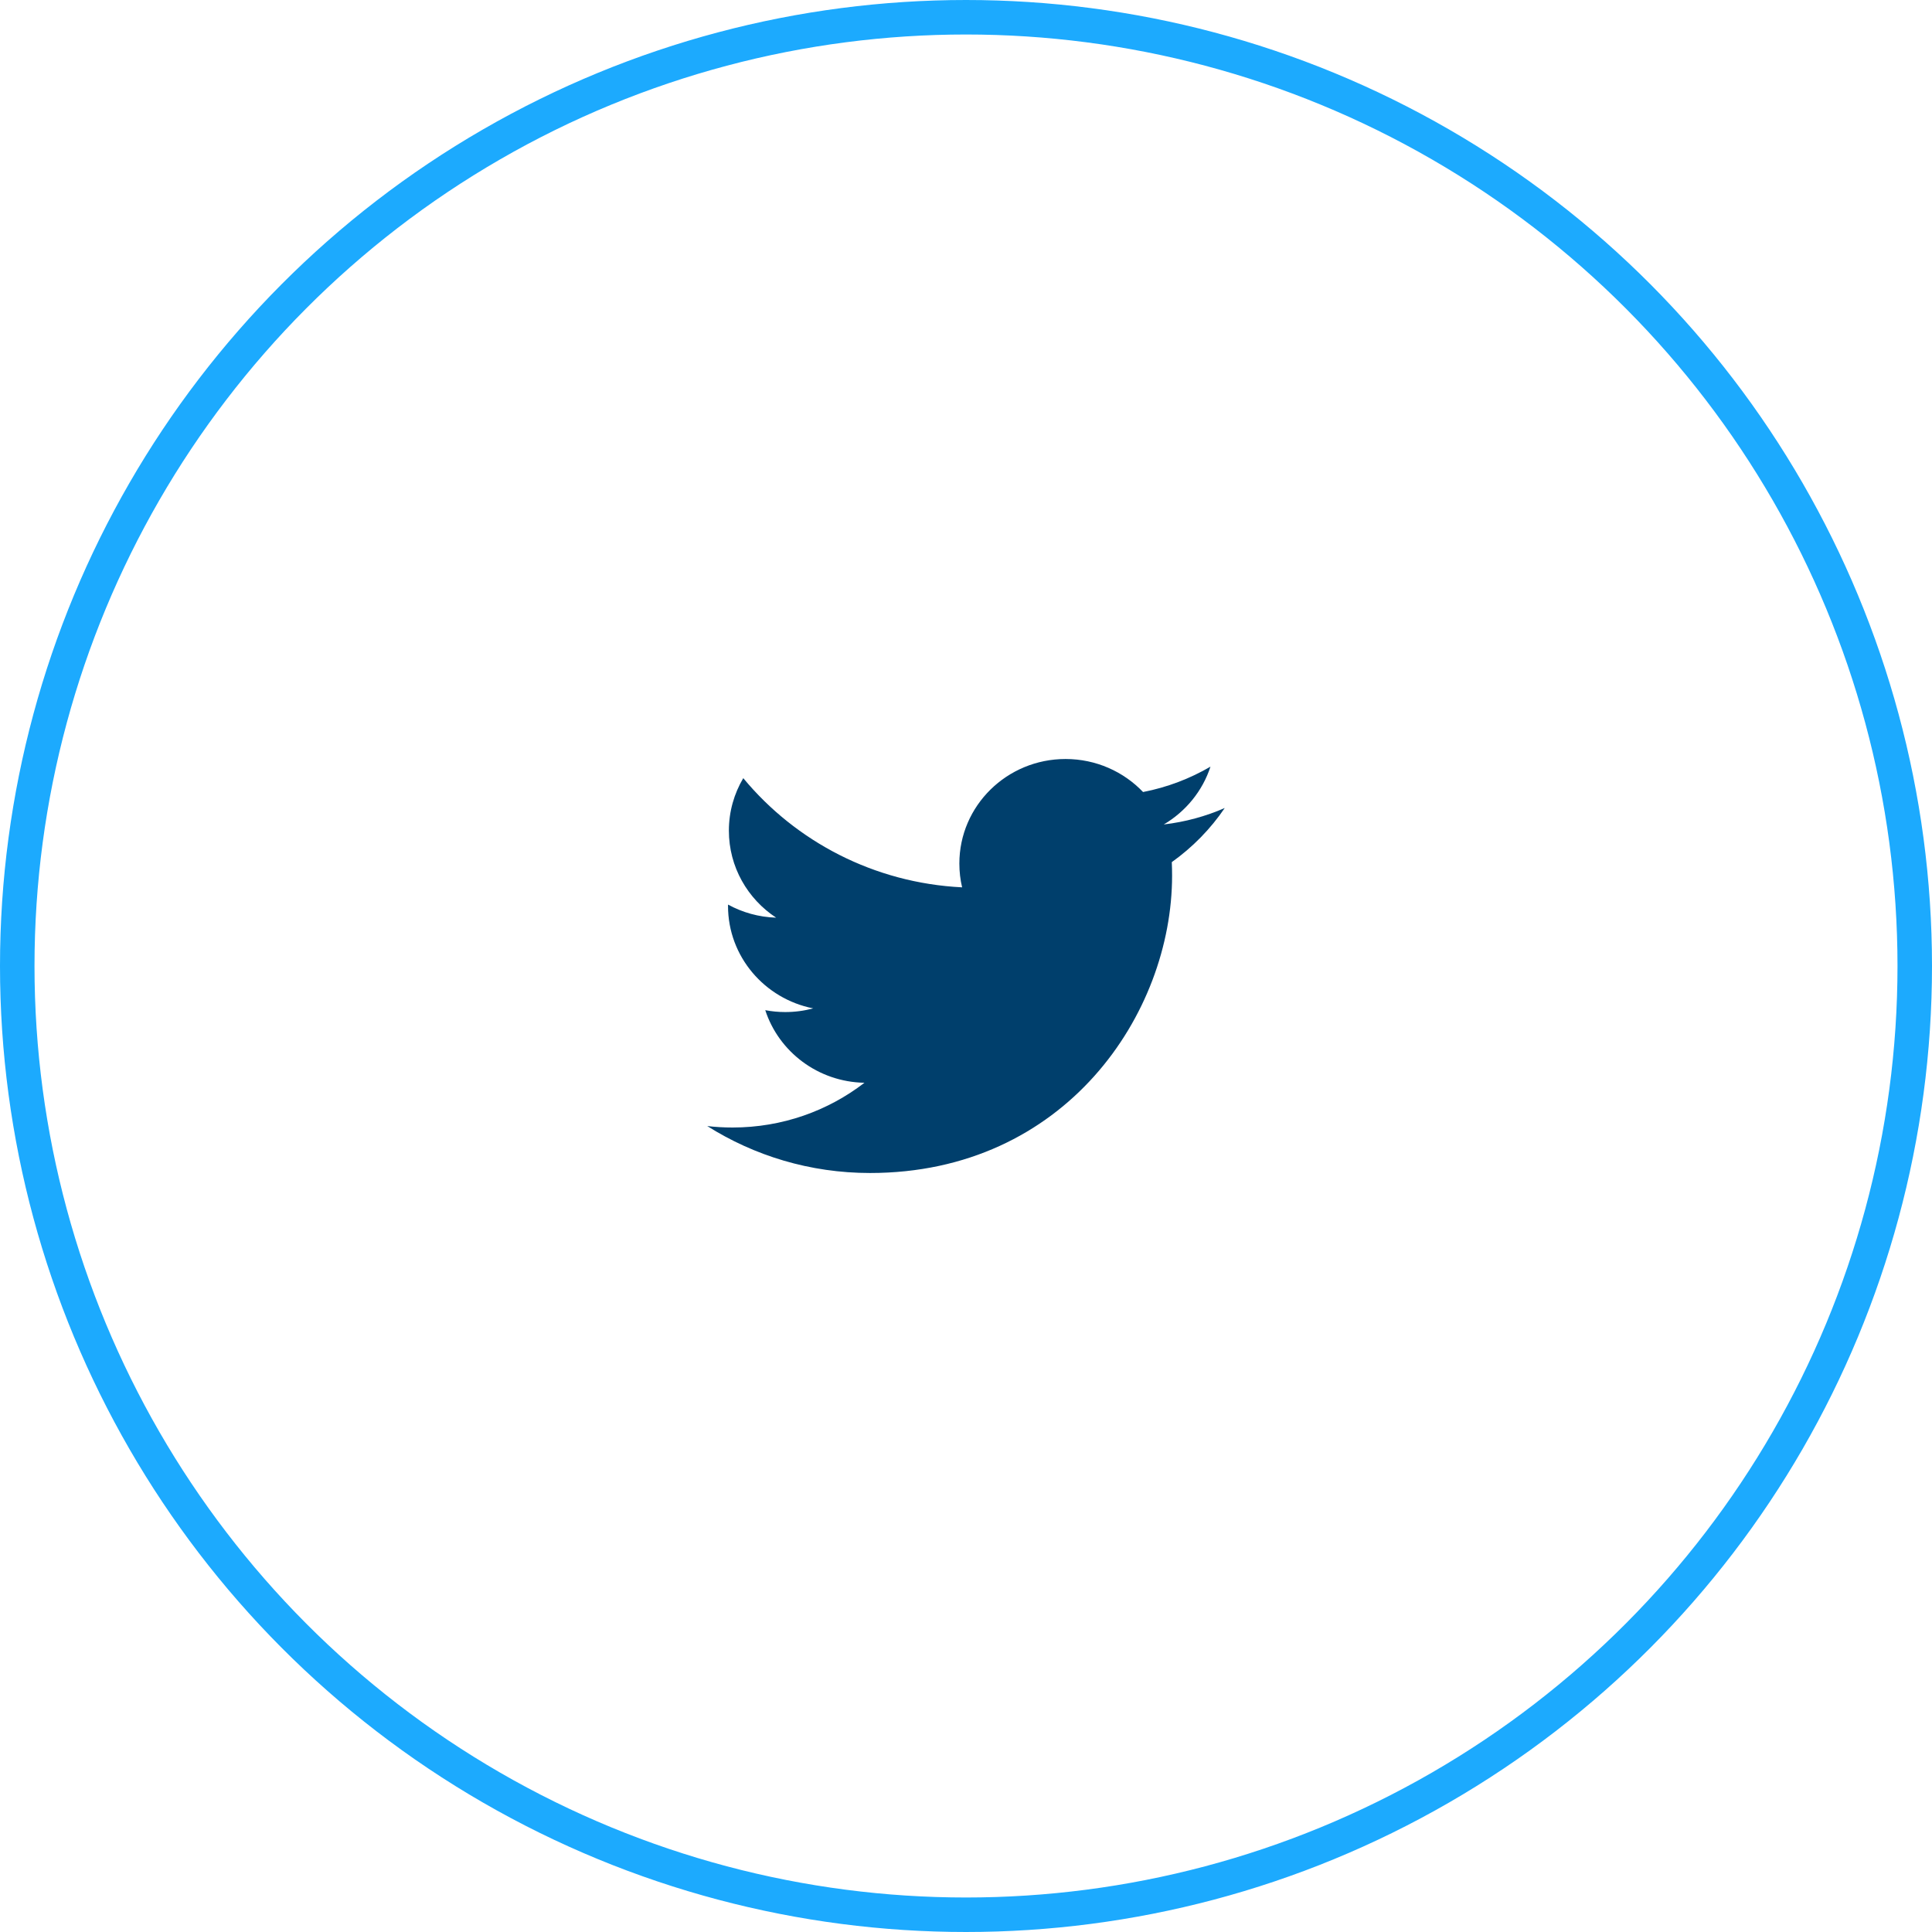
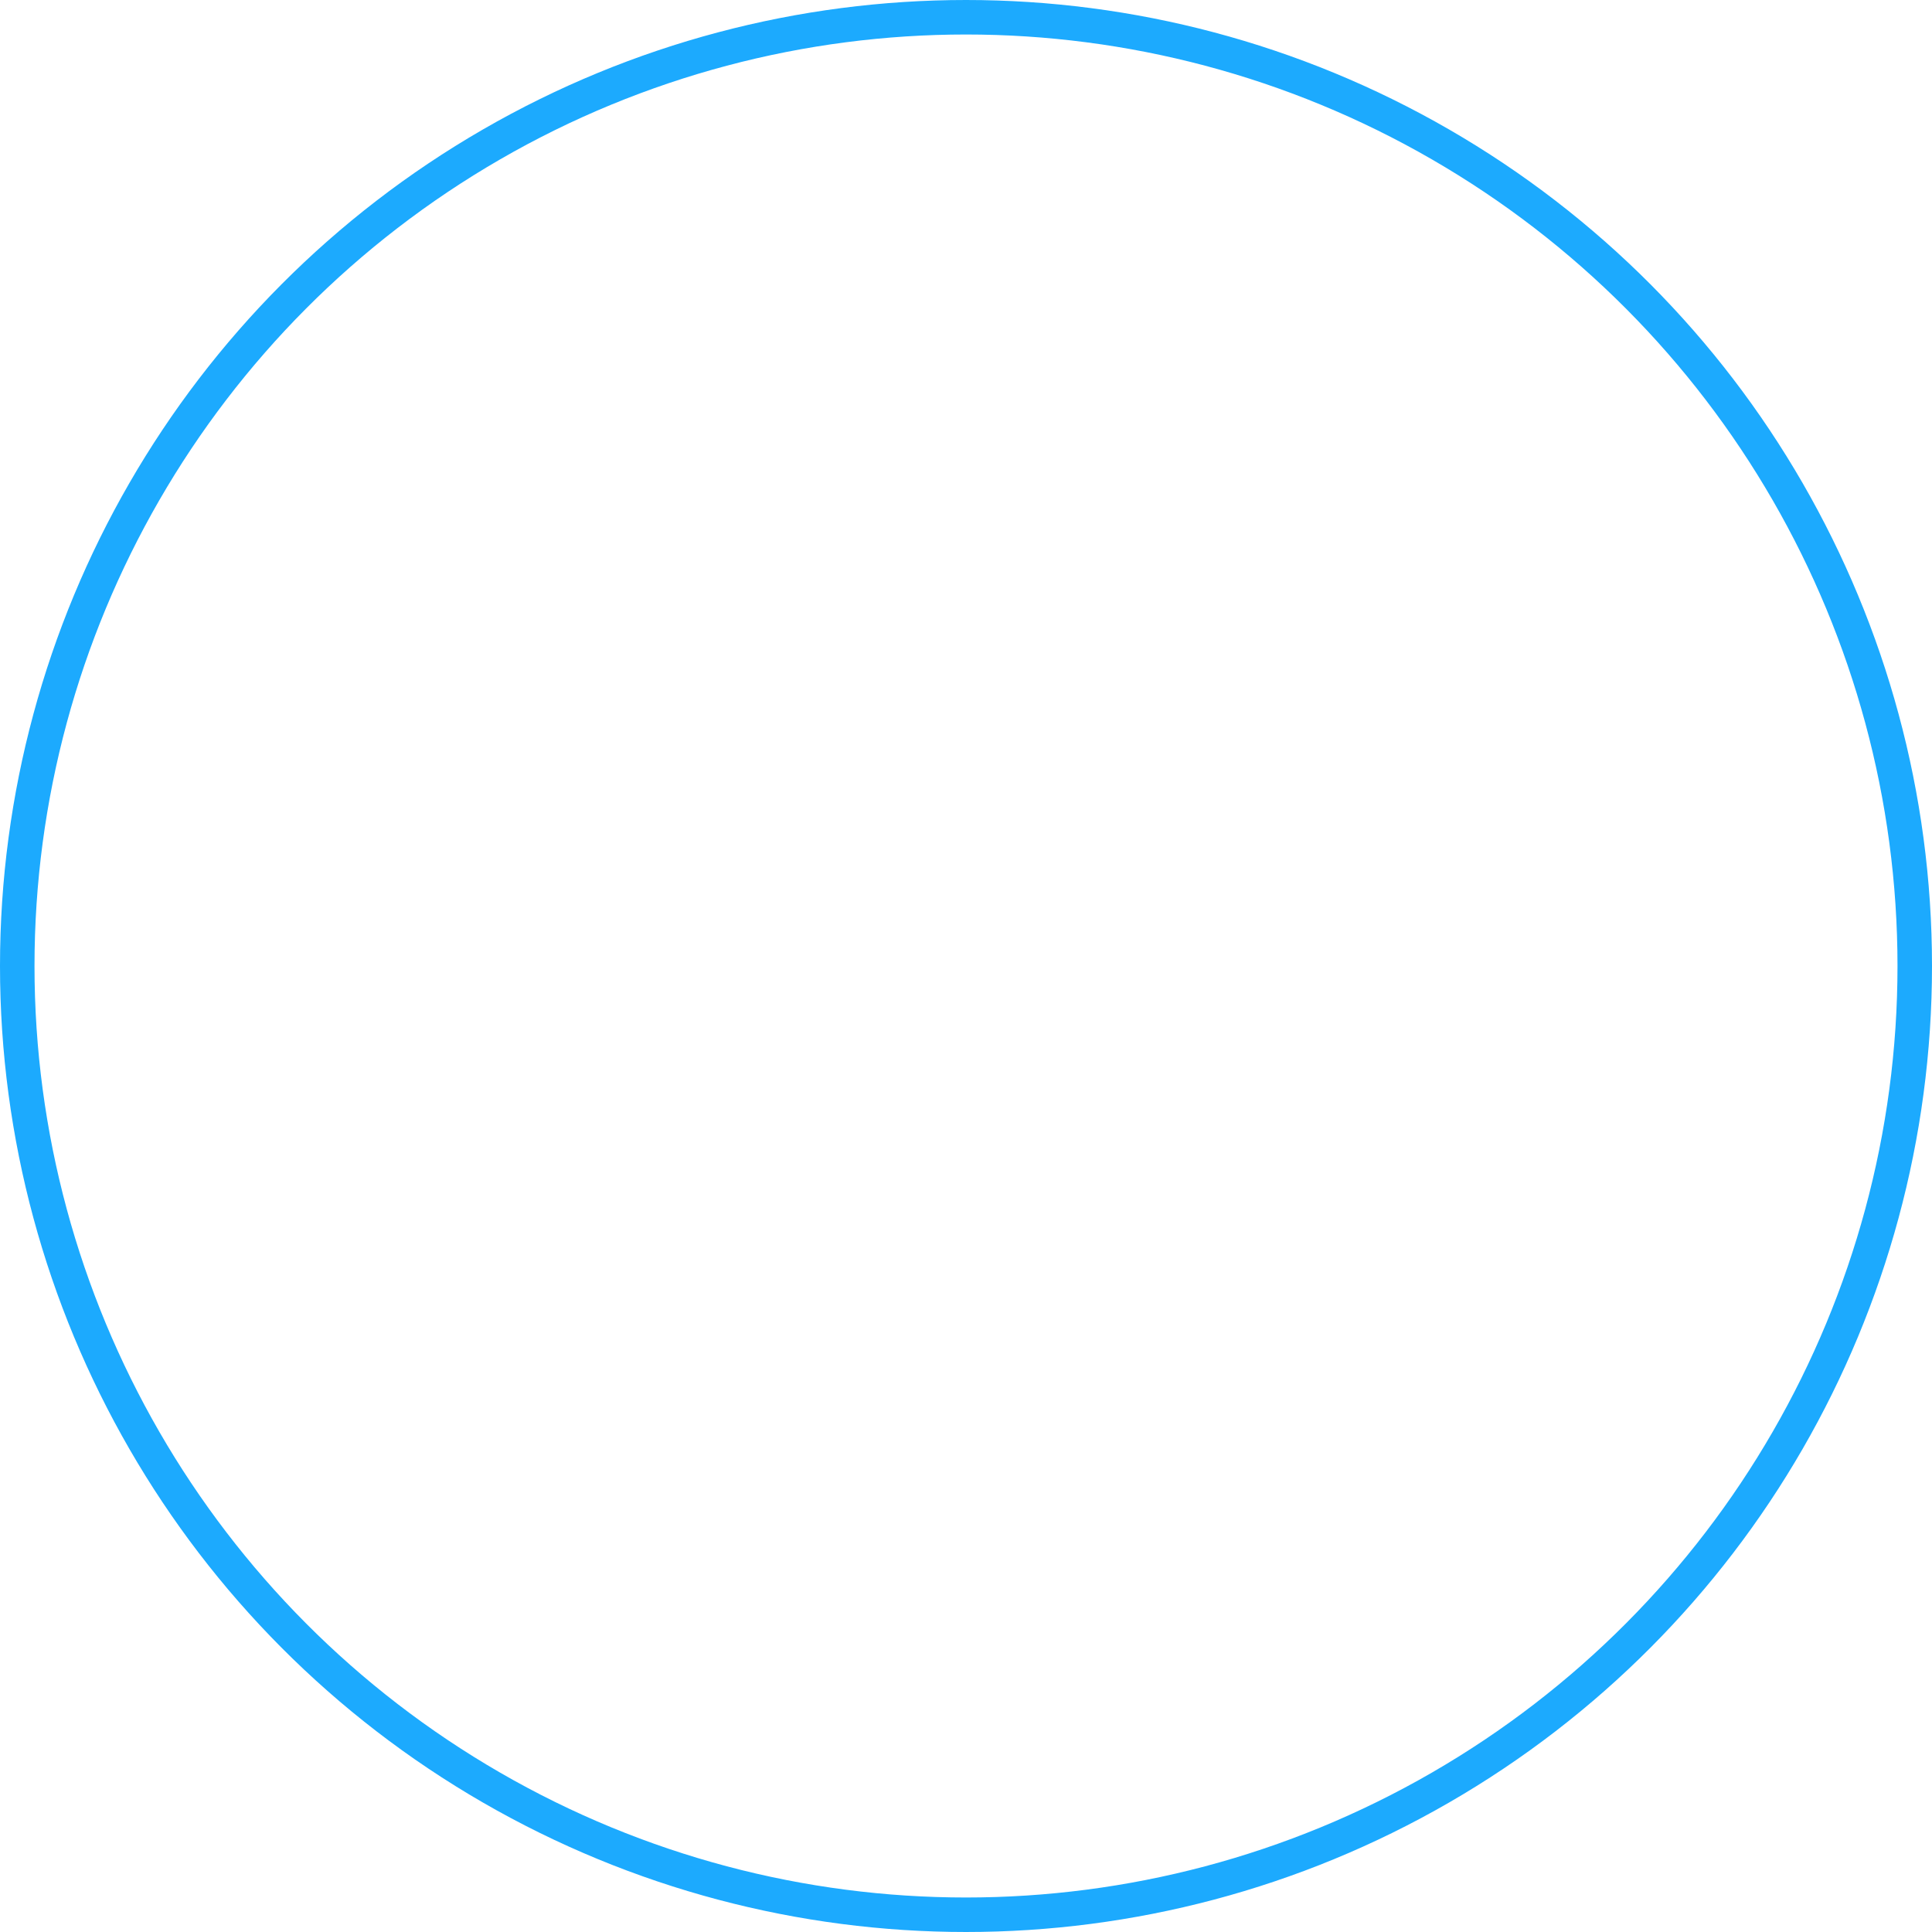
<svg xmlns="http://www.w3.org/2000/svg" width="112px" height="112px" viewBox="0 0 112 112" version="1.1">
  <title>Group 9</title>
  <desc>Created with Sketch.</desc>
  <g id="follow" stroke="none" stroke-width="1" fill="none" fill-rule="evenodd">
    <g id="PAGE-DESIGN---TIMETABLE" transform="translate(-764, -1667)">
      <g id="Group-4" transform="translate(79, 1539)">
        <g id="Group-9" transform="translate(686, 129)">
          <g id="Oval-4-Copy-6" stroke="#1CAAFE" stroke-width="2">
            <circle id="Oval-4-Copy-3" cx="55" cy="55" r="55" />
          </g>
-           <path d="M49.435,67 C60.756,67 66.947,57.767 66.947,49.762 C66.947,49.499 66.942,49.238 66.93,48.978 C68.131,48.123 69.176,47.056 70,45.841 C68.897,46.324 67.71,46.649 66.465,46.795 C67.736,46.045 68.712,44.858 69.172,43.444 C67.982,44.138 66.666,44.643 65.264,44.914 C64.141,43.737 62.541,43 60.771,43 C57.372,43 54.615,45.713 54.615,49.058 C54.615,49.534 54.669,49.996 54.775,50.44 C49.66,50.187 45.123,47.776 42.088,44.11 C41.559,45.005 41.254,46.045 41.254,47.155 C41.254,49.257 42.341,51.112 43.993,52.198 C42.984,52.167 42.035,51.894 41.206,51.44 C41.204,51.465 41.204,51.491 41.204,51.517 C41.204,54.452 43.326,56.902 46.142,57.457 C45.625,57.596 45.082,57.67 44.52,57.67 C44.123,57.67 43.738,57.632 43.363,57.561 C44.146,59.968 46.418,61.72 49.113,61.769 C47.006,63.394 44.352,64.363 41.468,64.363 C40.972,64.363 40.482,64.335 40,64.279 C42.724,65.997 45.958,67 49.435,67" id="Fill-1" fill="#003F6C" />
        </g>
      </g>
    </g>
  </g>
</svg>